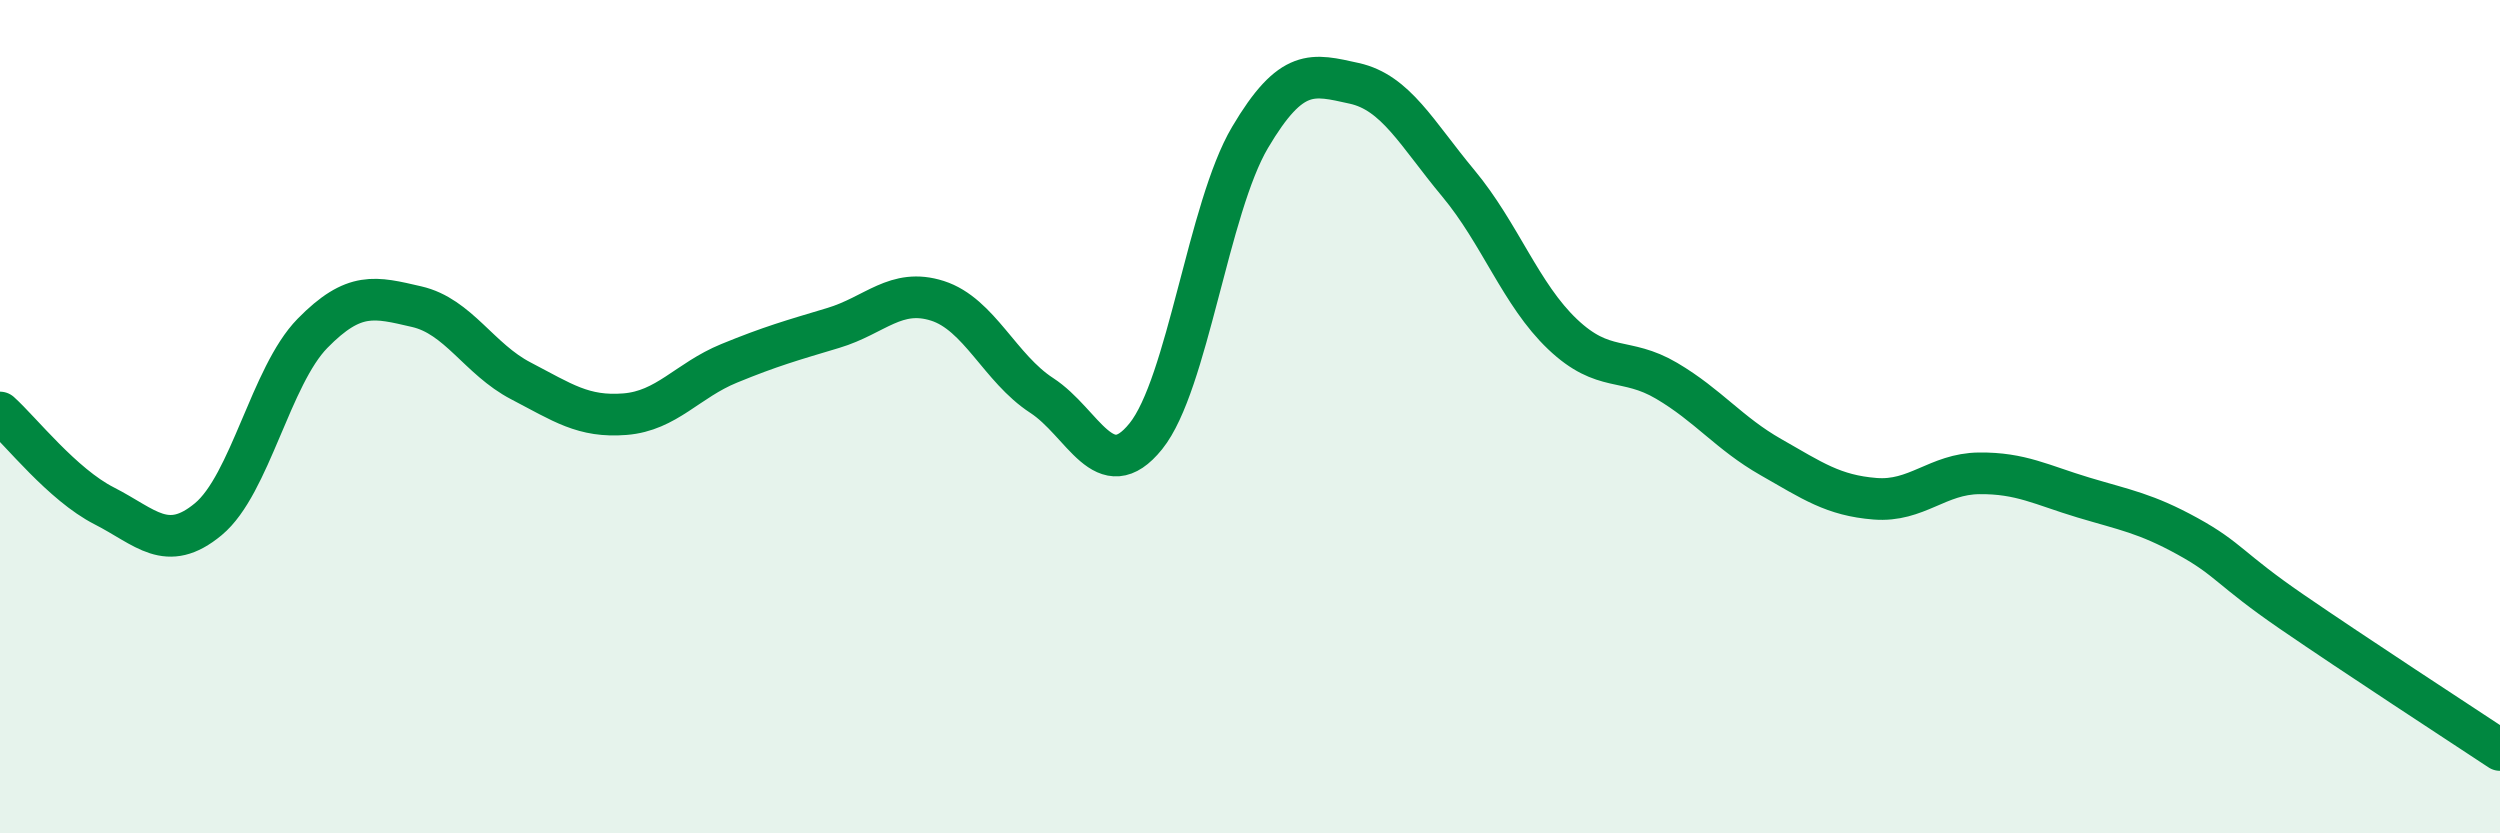
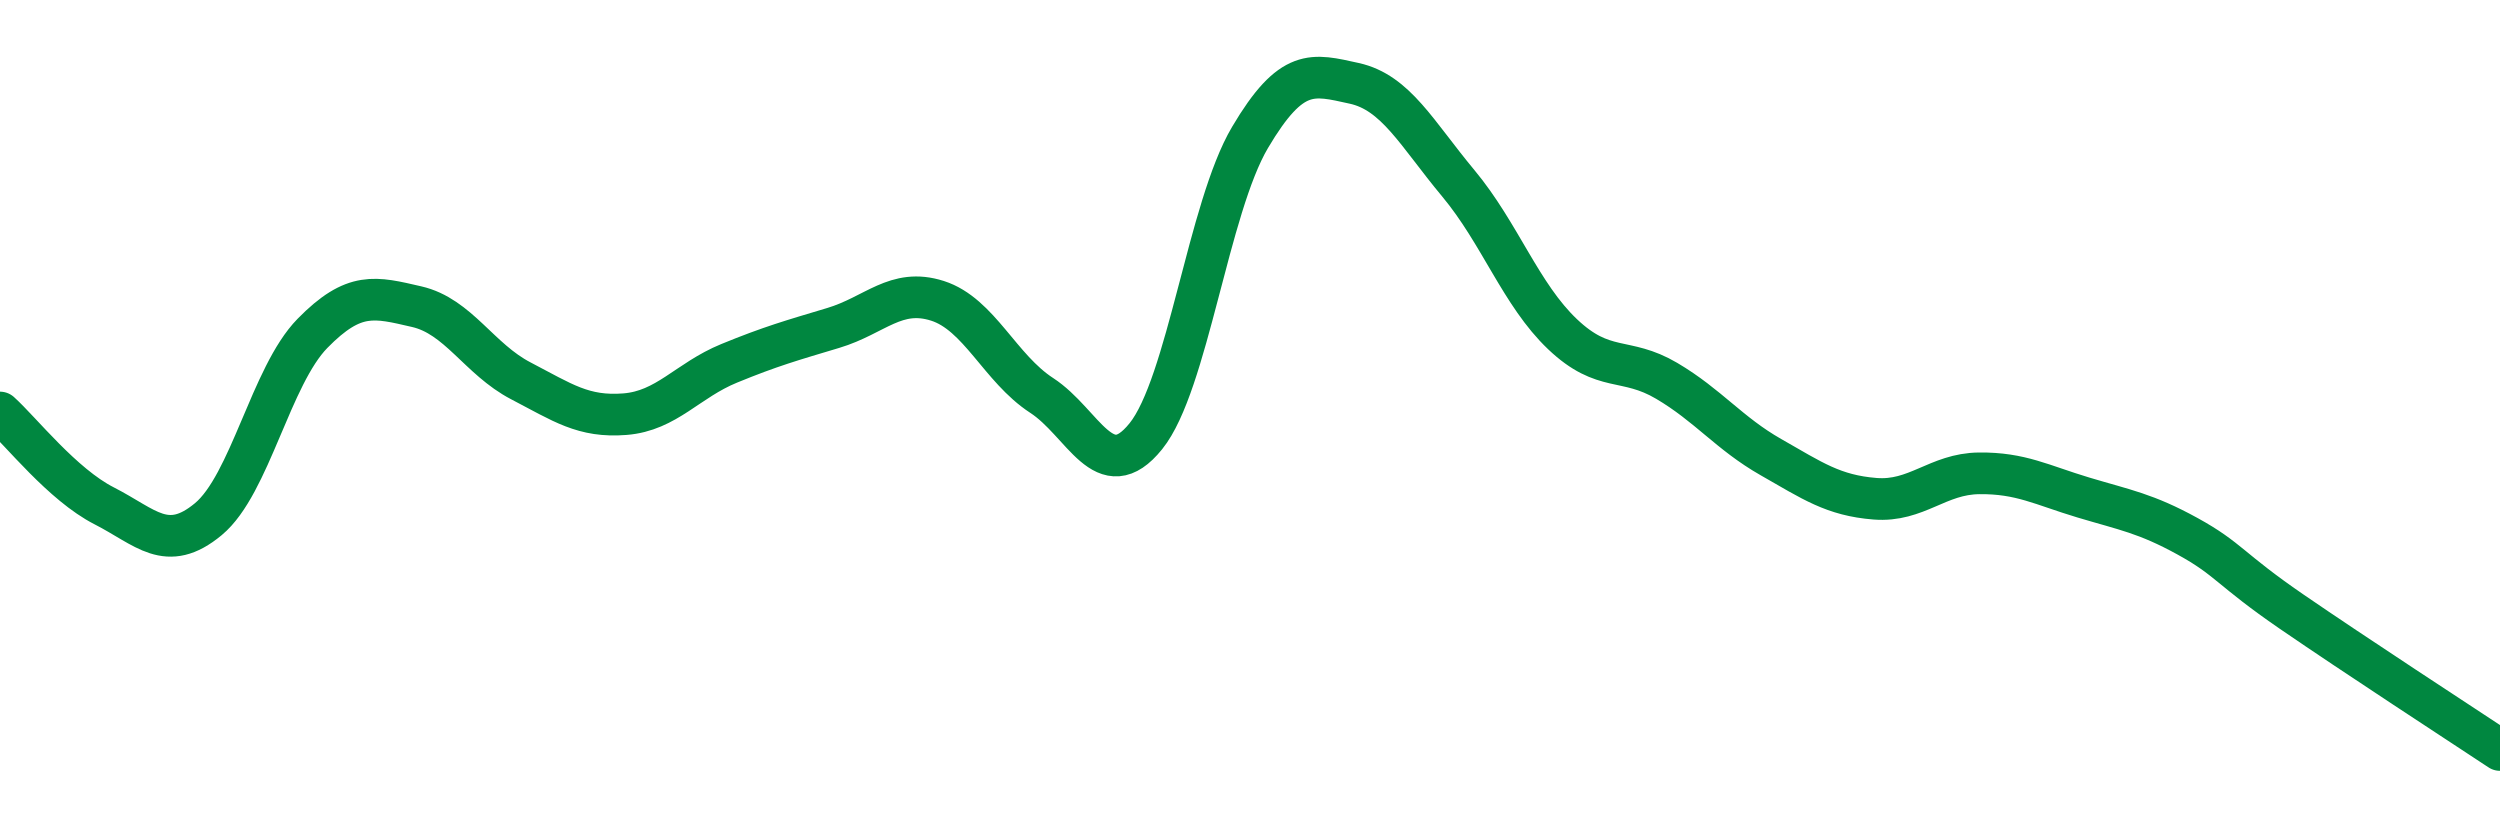
<svg xmlns="http://www.w3.org/2000/svg" width="60" height="20" viewBox="0 0 60 20">
-   <path d="M 0,9.9 C 0.5,10.35 1.5,11.63 2.5,12.14 C 3.5,12.65 4,13.29 5,12.46 C 6,11.63 6.5,9.02 7.5,8 C 8.5,6.98 9,7.13 10,7.36 C 11,7.59 11.5,8.62 12.5,9.14 C 13.5,9.66 14,10.02 15,9.94 C 16,9.86 16.5,9.13 17.5,8.72 C 18.5,8.31 19,8.17 20,7.87 C 21,7.57 21.5,6.9 22.5,7.22 C 23.5,7.54 24,8.84 25,9.49 C 26,10.14 26.5,11.71 27.5,10.47 C 28.5,9.23 29,4.99 30,3.3 C 31,1.61 31.5,1.78 32.5,2 C 33.5,2.22 34,3.2 35,4.4 C 36,5.6 36.5,7.07 37.5,8.02 C 38.5,8.97 39,8.55 40,9.14 C 41,9.73 41.5,10.4 42.5,10.97 C 43.5,11.54 44,11.89 45,11.97 C 46,12.05 46.5,11.37 47.5,11.36 C 48.5,11.35 49,11.64 50,11.94 C 51,12.24 51.5,12.32 52.5,12.87 C 53.5,13.42 53.5,13.65 55,14.68 C 56.5,15.71 59,17.34 60,18L60 20L0 20Z" fill="#008740" opacity="0.1" stroke-linecap="round" stroke-linejoin="round" />
  <path d="M 0,9.9 C 0.5,10.35 1.5,11.63 2.5,12.14 C 3.5,12.65 4,13.29 5,12.46 C 6,11.63 6.5,9.02 7.5,8 C 8.5,6.98 9,7.13 10,7.36 C 11,7.59 11.5,8.62 12.5,9.14 C 13.5,9.66 14,10.02 15,9.94 C 16,9.86 16.5,9.13 17.5,8.72 C 18.5,8.31 19,8.17 20,7.87 C 21,7.57 21.5,6.9 22.5,7.22 C 23.5,7.54 24,8.84 25,9.49 C 26,10.14 26.5,11.71 27.5,10.47 C 28.5,9.23 29,4.99 30,3.3 C 31,1.61 31.5,1.78 32.5,2 C 33.5,2.22 34,3.2 35,4.4 C 36,5.6 36.5,7.07 37.5,8.02 C 38.5,8.97 39,8.55 40,9.14 C 41,9.73 41.5,10.4 42.5,10.97 C 43.5,11.54 44,11.89 45,11.97 C 46,12.05 46.5,11.37 47.5,11.36 C 48.5,11.35 49,11.64 50,11.94 C 51,12.24 51.5,12.32 52.5,12.87 C 53.5,13.42 53.5,13.65 55,14.68 C 56.5,15.71 59,17.34 60,18" stroke="#008740" stroke-width="1" fill="none" stroke-linecap="round" stroke-linejoin="round" />
</svg>